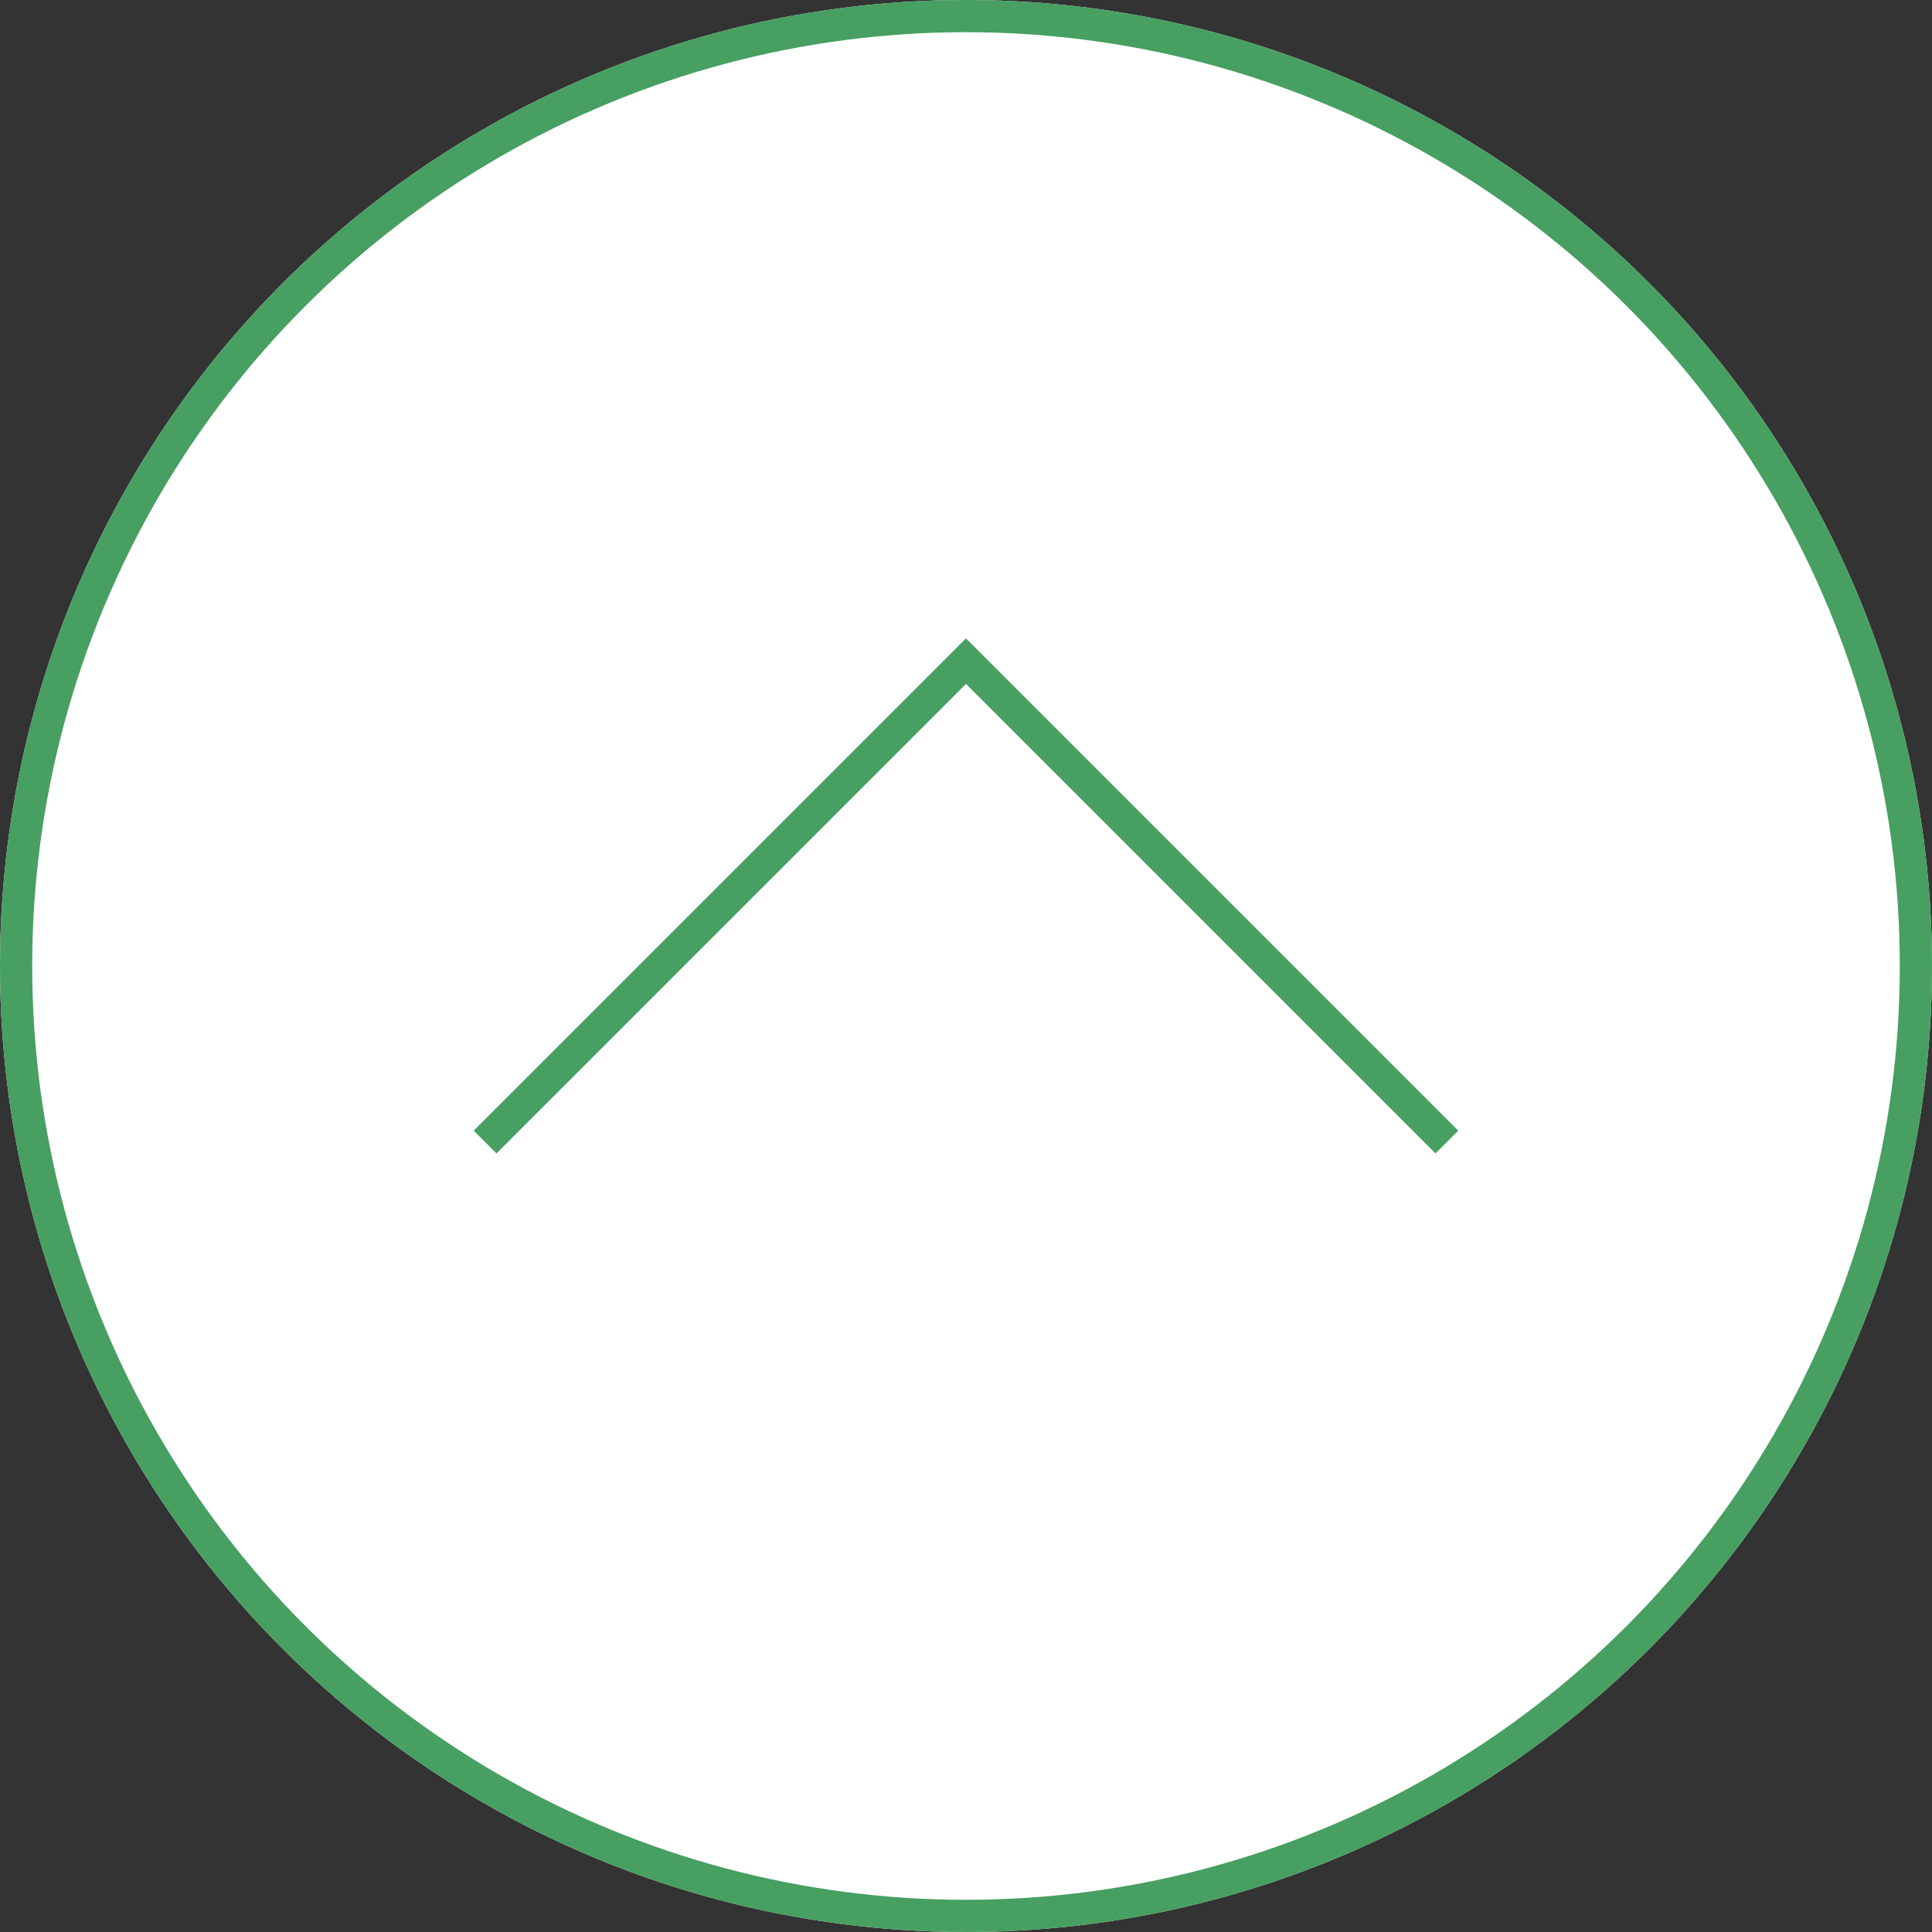
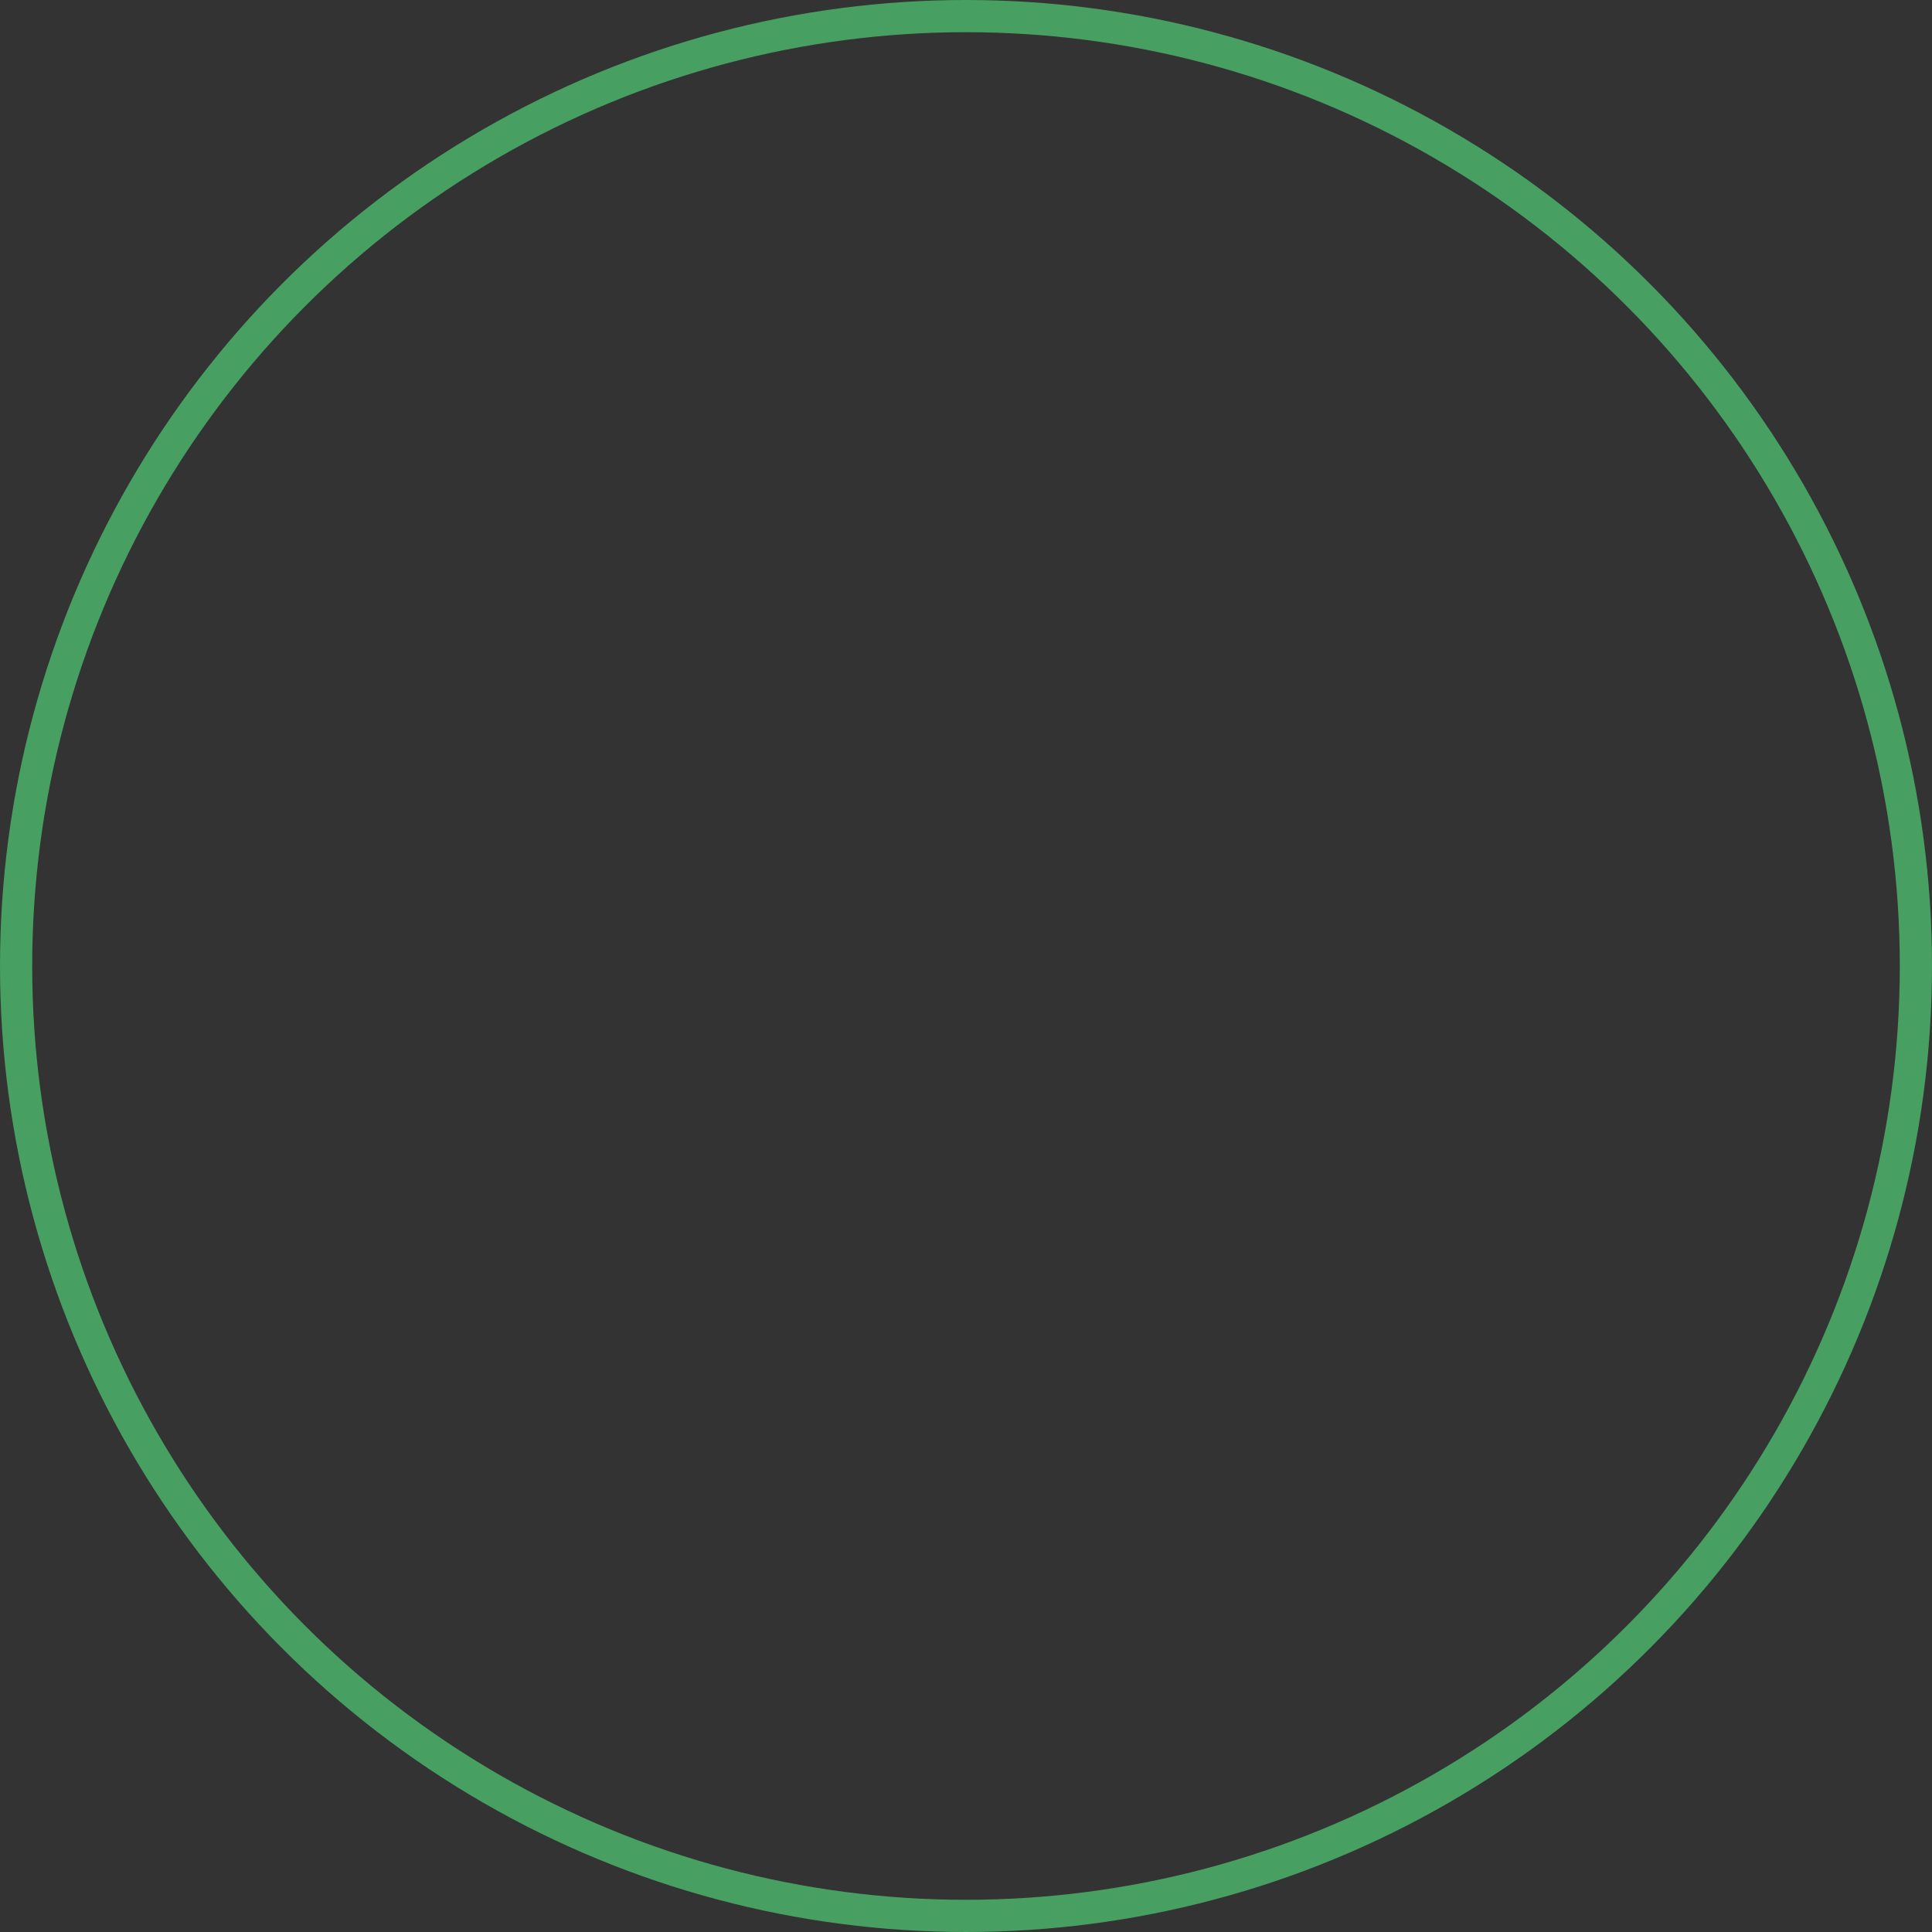
<svg xmlns="http://www.w3.org/2000/svg" width="60" height="60" viewBox="0 0 60 60">
  <rect x="0" y="0" width="60" height="60" fill="#333333" stroke="none" />
  <g transform="translate(-295 -5501)">
    <g transform="translate(295 5501)" fill="#fff" stroke="#479f62" stroke-width="1">
-       <circle cx="30" cy="30" r="30" stroke="none" />
      <circle cx="30" cy="30" r="29.5" fill="none" />
    </g>
-     <path d="M-354.349,5615.973l14.935-14.935,14.935,14.935" transform="translate(664.414 -79.506)" fill="none" stroke="#479f62" stroke-width="1" />
  </g>
</svg>